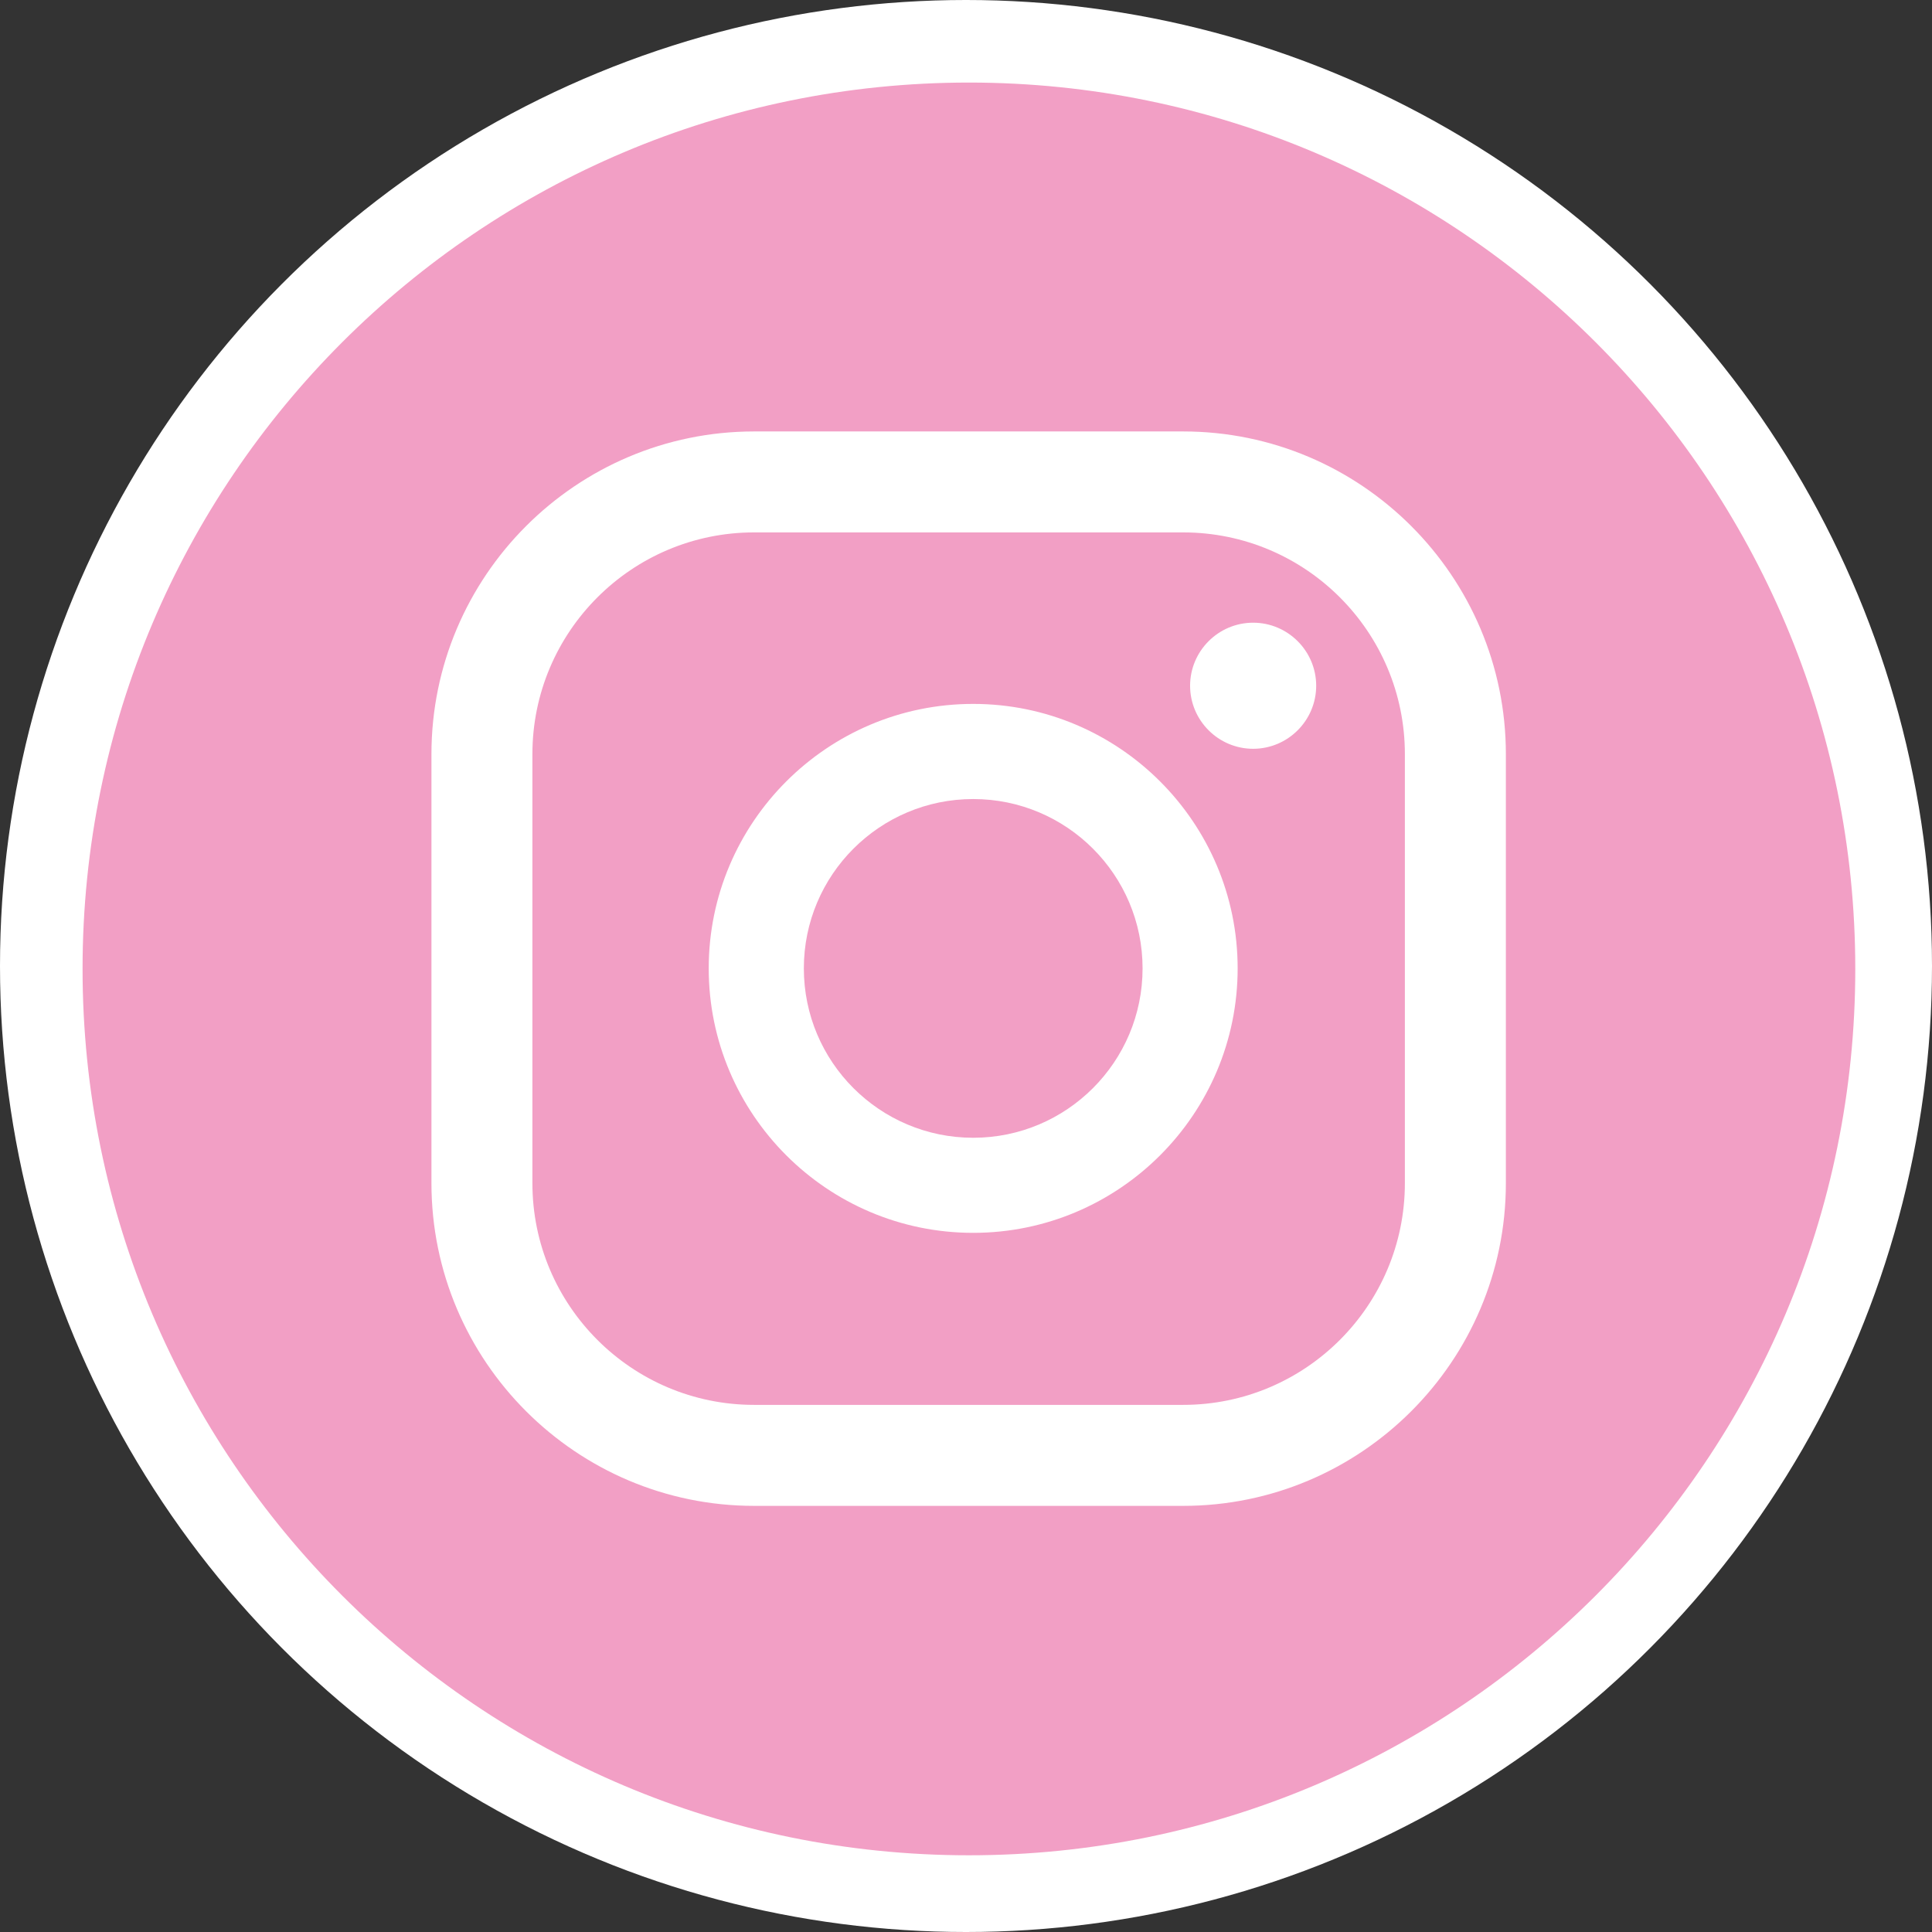
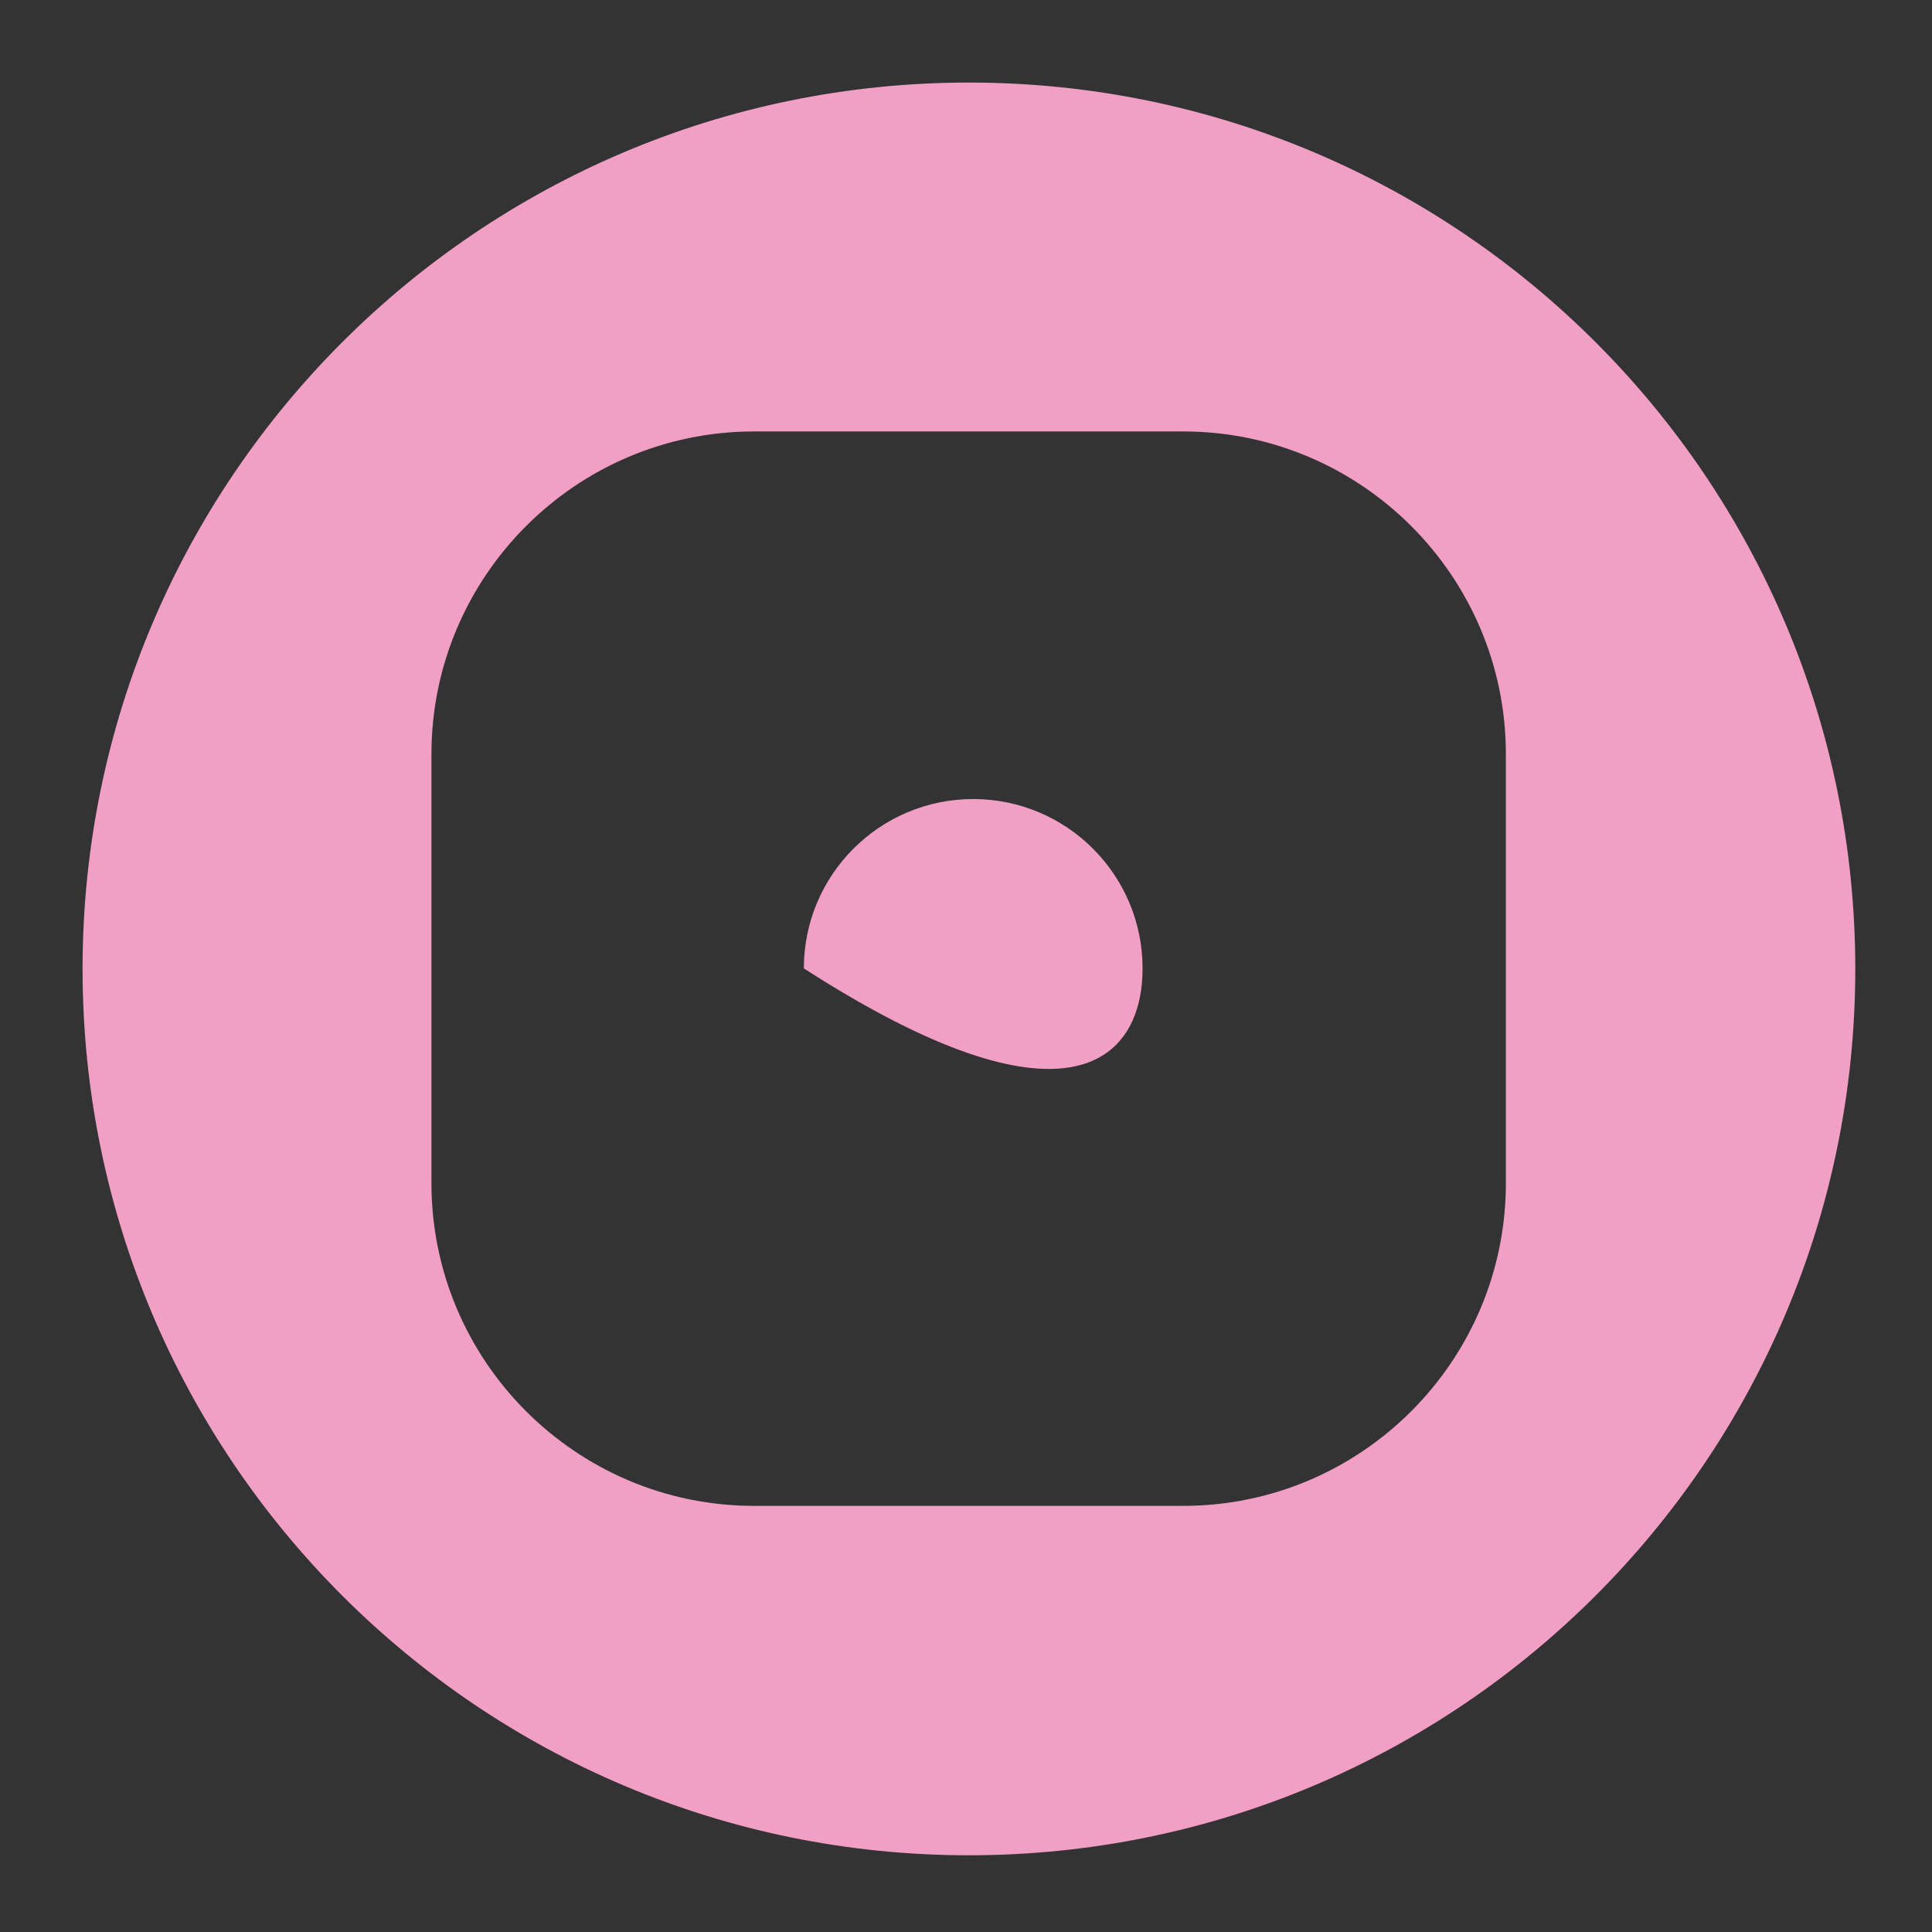
<svg xmlns="http://www.w3.org/2000/svg" width="117" height="117" viewBox="0 0 117 117" fill="none">
  <rect x="0" y="0" width="117" height="117" fill="#333333" stroke="none" />
-   <circle cx="58.5" cy="58.5" r="58.5" fill="white" />
-   <path d="M58.936 48.389C53.274 48.389 48.68 52.983 48.68 58.645C48.68 64.307 53.274 68.902 58.936 68.902C64.598 68.902 69.193 64.307 69.193 58.645C69.193 52.983 64.598 48.389 58.936 48.389Z" fill="#F29FC5" />
-   <path d="M71.651 32.242H45.669C38.26 32.242 32.242 38.26 32.242 45.669V71.651C32.242 79.06 38.26 85.078 45.669 85.078H71.651C79.06 85.078 85.078 79.06 85.078 71.651V45.669C85.078 38.26 79.06 32.242 71.651 32.242ZM58.935 74.66C50.102 74.66 42.919 67.477 42.919 58.644C42.919 49.811 50.102 42.628 58.935 42.628C67.768 42.628 74.951 49.811 74.951 58.644C74.951 67.477 67.768 74.66 58.935 74.66ZM75.889 45.346C73.786 45.346 72.071 43.631 72.071 41.528C72.071 39.425 73.786 37.71 75.889 37.71C77.992 37.71 79.707 39.425 79.707 41.528C79.707 43.631 77.992 45.346 75.889 45.346Z" fill="#F29FC5" />
+   <path d="M58.936 48.389C53.274 48.389 48.68 52.983 48.68 58.645C64.598 68.902 69.193 64.307 69.193 58.645C69.193 52.983 64.598 48.389 58.936 48.389Z" fill="#F29FC5" />
  <path d="M58.677 5C29.04 5 5 29.04 5 58.677C5 88.314 29.04 112.354 58.677 112.354C88.314 112.354 112.354 88.314 112.354 58.677C112.354 29.04 88.314 5 58.677 5ZM91.194 71.651C91.194 82.426 82.426 91.194 71.651 91.194H45.67C34.896 91.194 26.128 82.426 26.128 71.651V45.67C26.128 34.896 34.896 26.128 45.67 26.128H71.651C82.426 26.128 91.194 34.896 91.194 45.67V71.651Z" fill="#F29FC5" />
</svg>